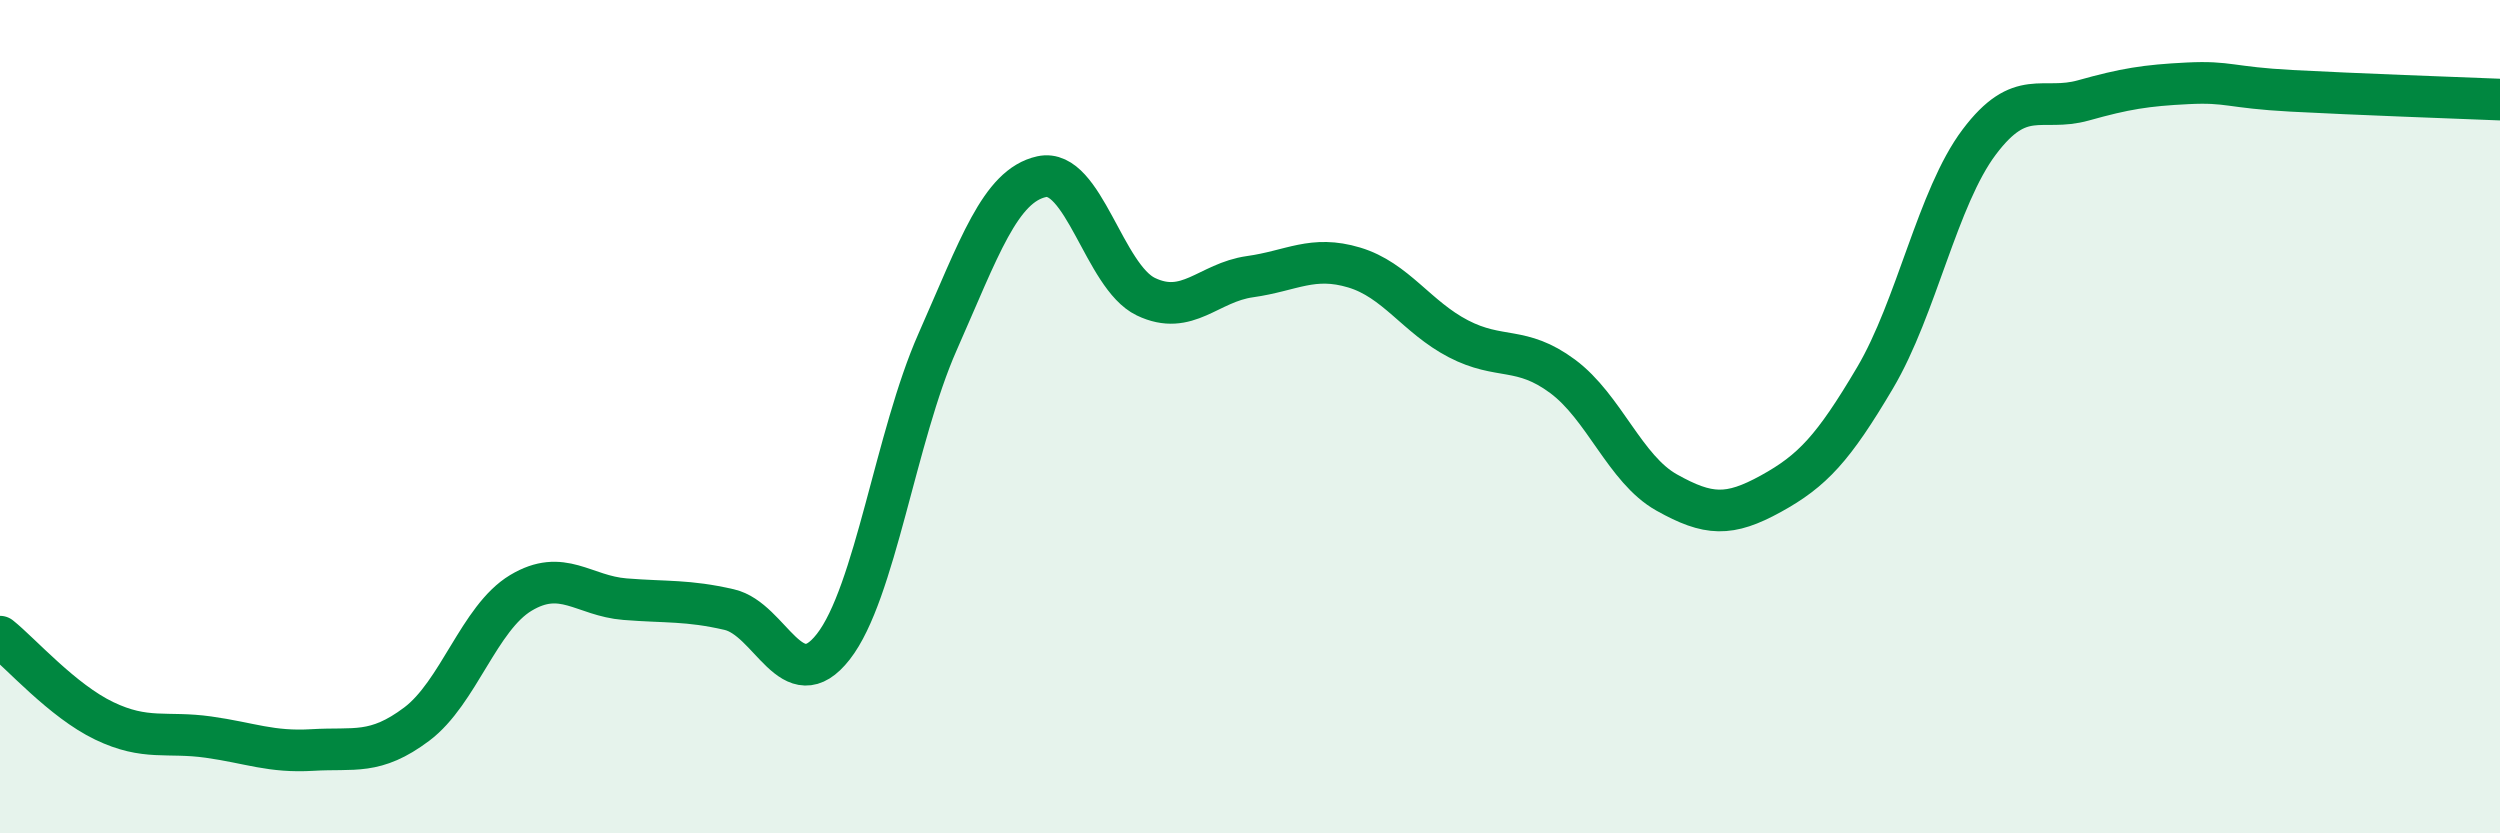
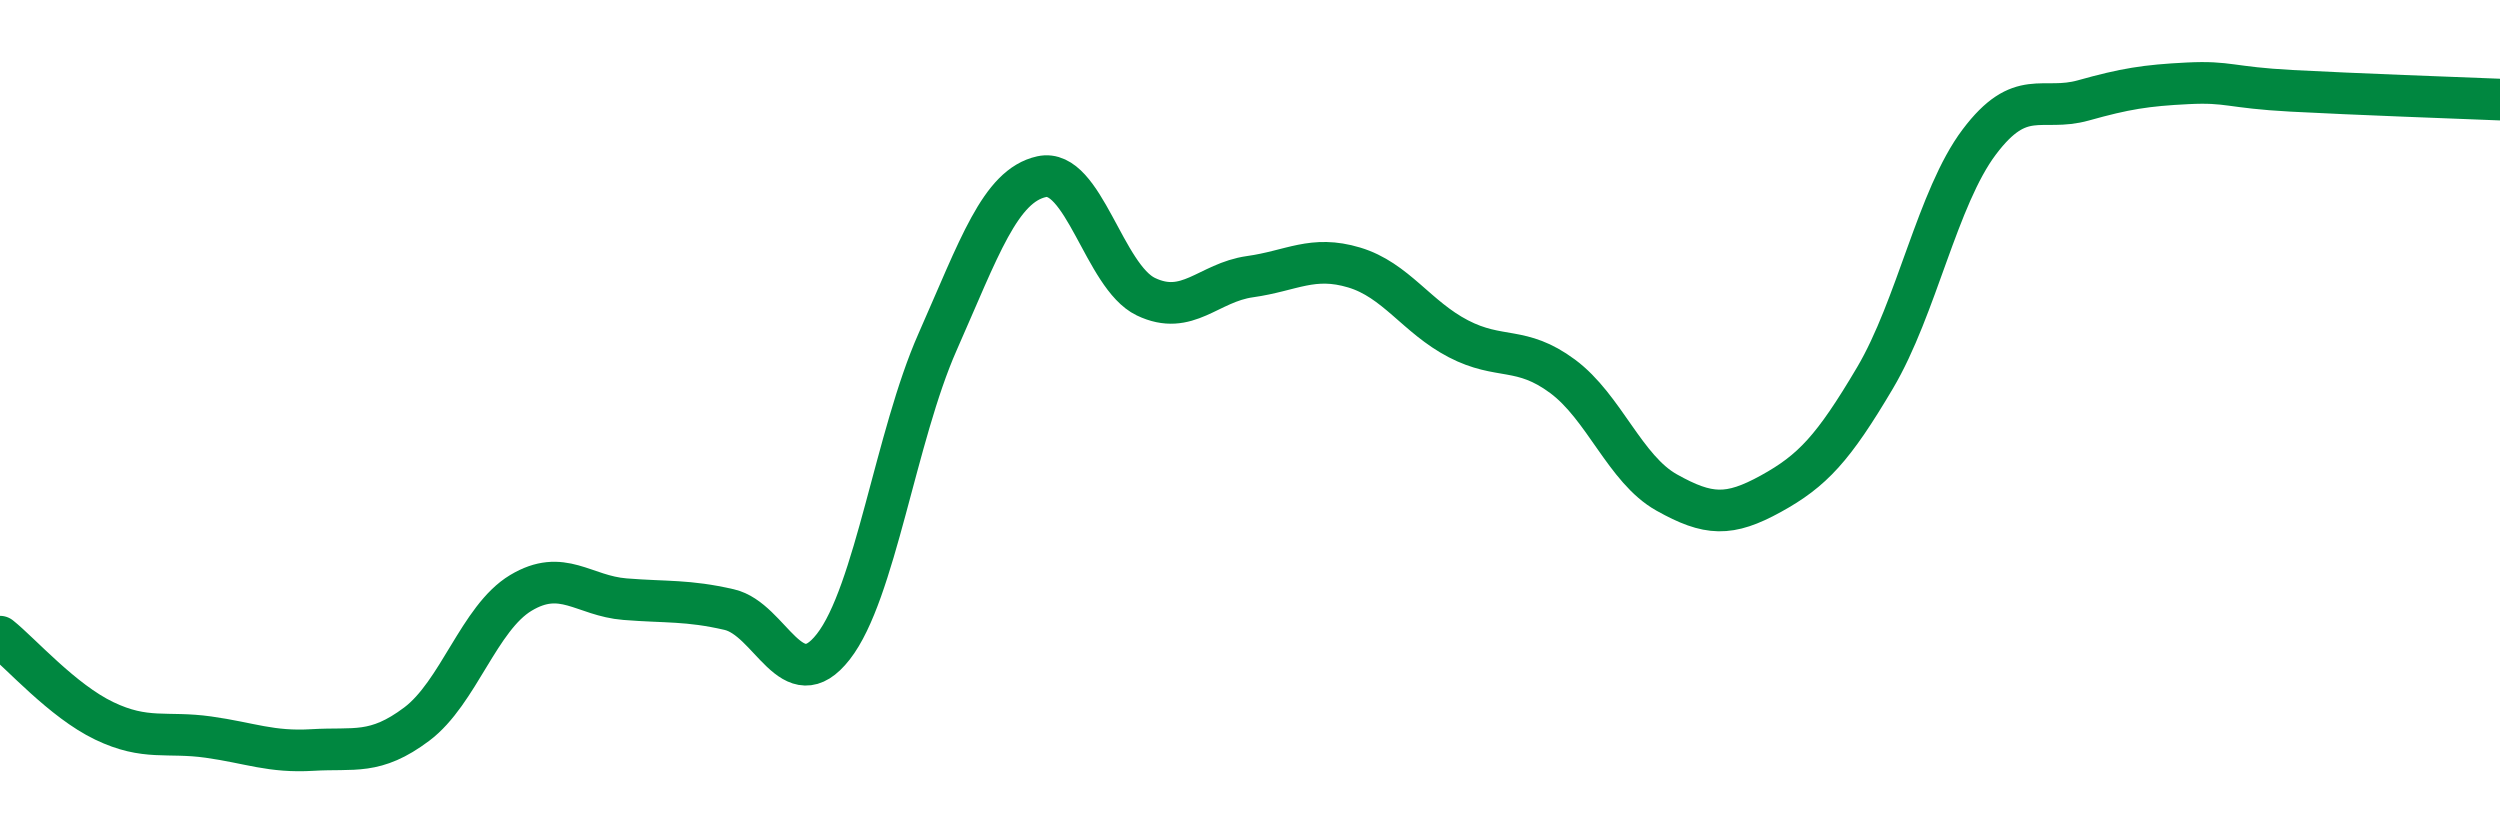
<svg xmlns="http://www.w3.org/2000/svg" width="60" height="20" viewBox="0 0 60 20">
-   <path d="M 0,15.28 C 0.5,15.68 1.5,16.82 2.5,17.3 C 3.5,17.78 4,17.55 5,17.69 C 6,17.83 6.5,18.06 7.5,18 C 8.5,17.94 9,18.13 10,17.38 C 11,16.63 11.5,14.83 12.5,14.23 C 13.5,13.63 14,14.3 15,14.38 C 16,14.46 16.5,14.4 17.5,14.63 C 18.5,14.86 19,16.8 20,15.52 C 21,14.24 21.5,10.47 22.5,8.21 C 23.5,5.95 24,4.46 25,4.24 C 26,4.02 26.5,6.64 27.5,7.12 C 28.5,7.6 29,6.78 30,6.64 C 31,6.5 31.5,6.12 32.5,6.42 C 33.5,6.72 34,7.61 35,8.13 C 36,8.65 36.5,8.29 37.5,9.03 C 38.5,9.77 39,11.26 40,11.82 C 41,12.38 41.5,12.4 42.5,11.85 C 43.5,11.3 44,10.76 45,9.07 C 46,7.38 46.5,4.74 47.5,3.41 C 48.5,2.08 49,2.69 50,2.41 C 51,2.13 51.5,2.05 52.5,2 C 53.5,1.95 53.5,2.1 55,2.18 C 56.5,2.26 59,2.35 60,2.39L60 20L0 20Z" fill="#008740" opacity="0.1" stroke-linecap="round" stroke-linejoin="round" />
  <path d="M 0,15.28 C 0.5,15.68 1.5,16.82 2.5,17.3 C 3.5,17.78 4,17.55 5,17.69 C 6,17.83 6.5,18.06 7.5,18 C 8.5,17.94 9,18.13 10,17.38 C 11,16.63 11.5,14.83 12.5,14.23 C 13.5,13.63 14,14.3 15,14.38 C 16,14.46 16.5,14.4 17.5,14.63 C 18.5,14.86 19,16.8 20,15.52 C 21,14.24 21.5,10.47 22.5,8.21 C 23.5,5.95 24,4.46 25,4.24 C 26,4.02 26.5,6.64 27.5,7.12 C 28.5,7.6 29,6.78 30,6.64 C 31,6.5 31.5,6.12 32.5,6.42 C 33.5,6.72 34,7.61 35,8.13 C 36,8.65 36.5,8.29 37.5,9.03 C 38.5,9.77 39,11.26 40,11.82 C 41,12.38 41.5,12.4 42.5,11.85 C 43.5,11.3 44,10.76 45,9.07 C 46,7.38 46.5,4.74 47.5,3.41 C 48.5,2.08 49,2.69 50,2.41 C 51,2.13 51.5,2.05 52.5,2 C 53.5,1.95 53.5,2.1 55,2.18 C 56.5,2.26 59,2.35 60,2.39" stroke="#008740" stroke-width="1" fill="none" stroke-linecap="round" stroke-linejoin="round" />
</svg>